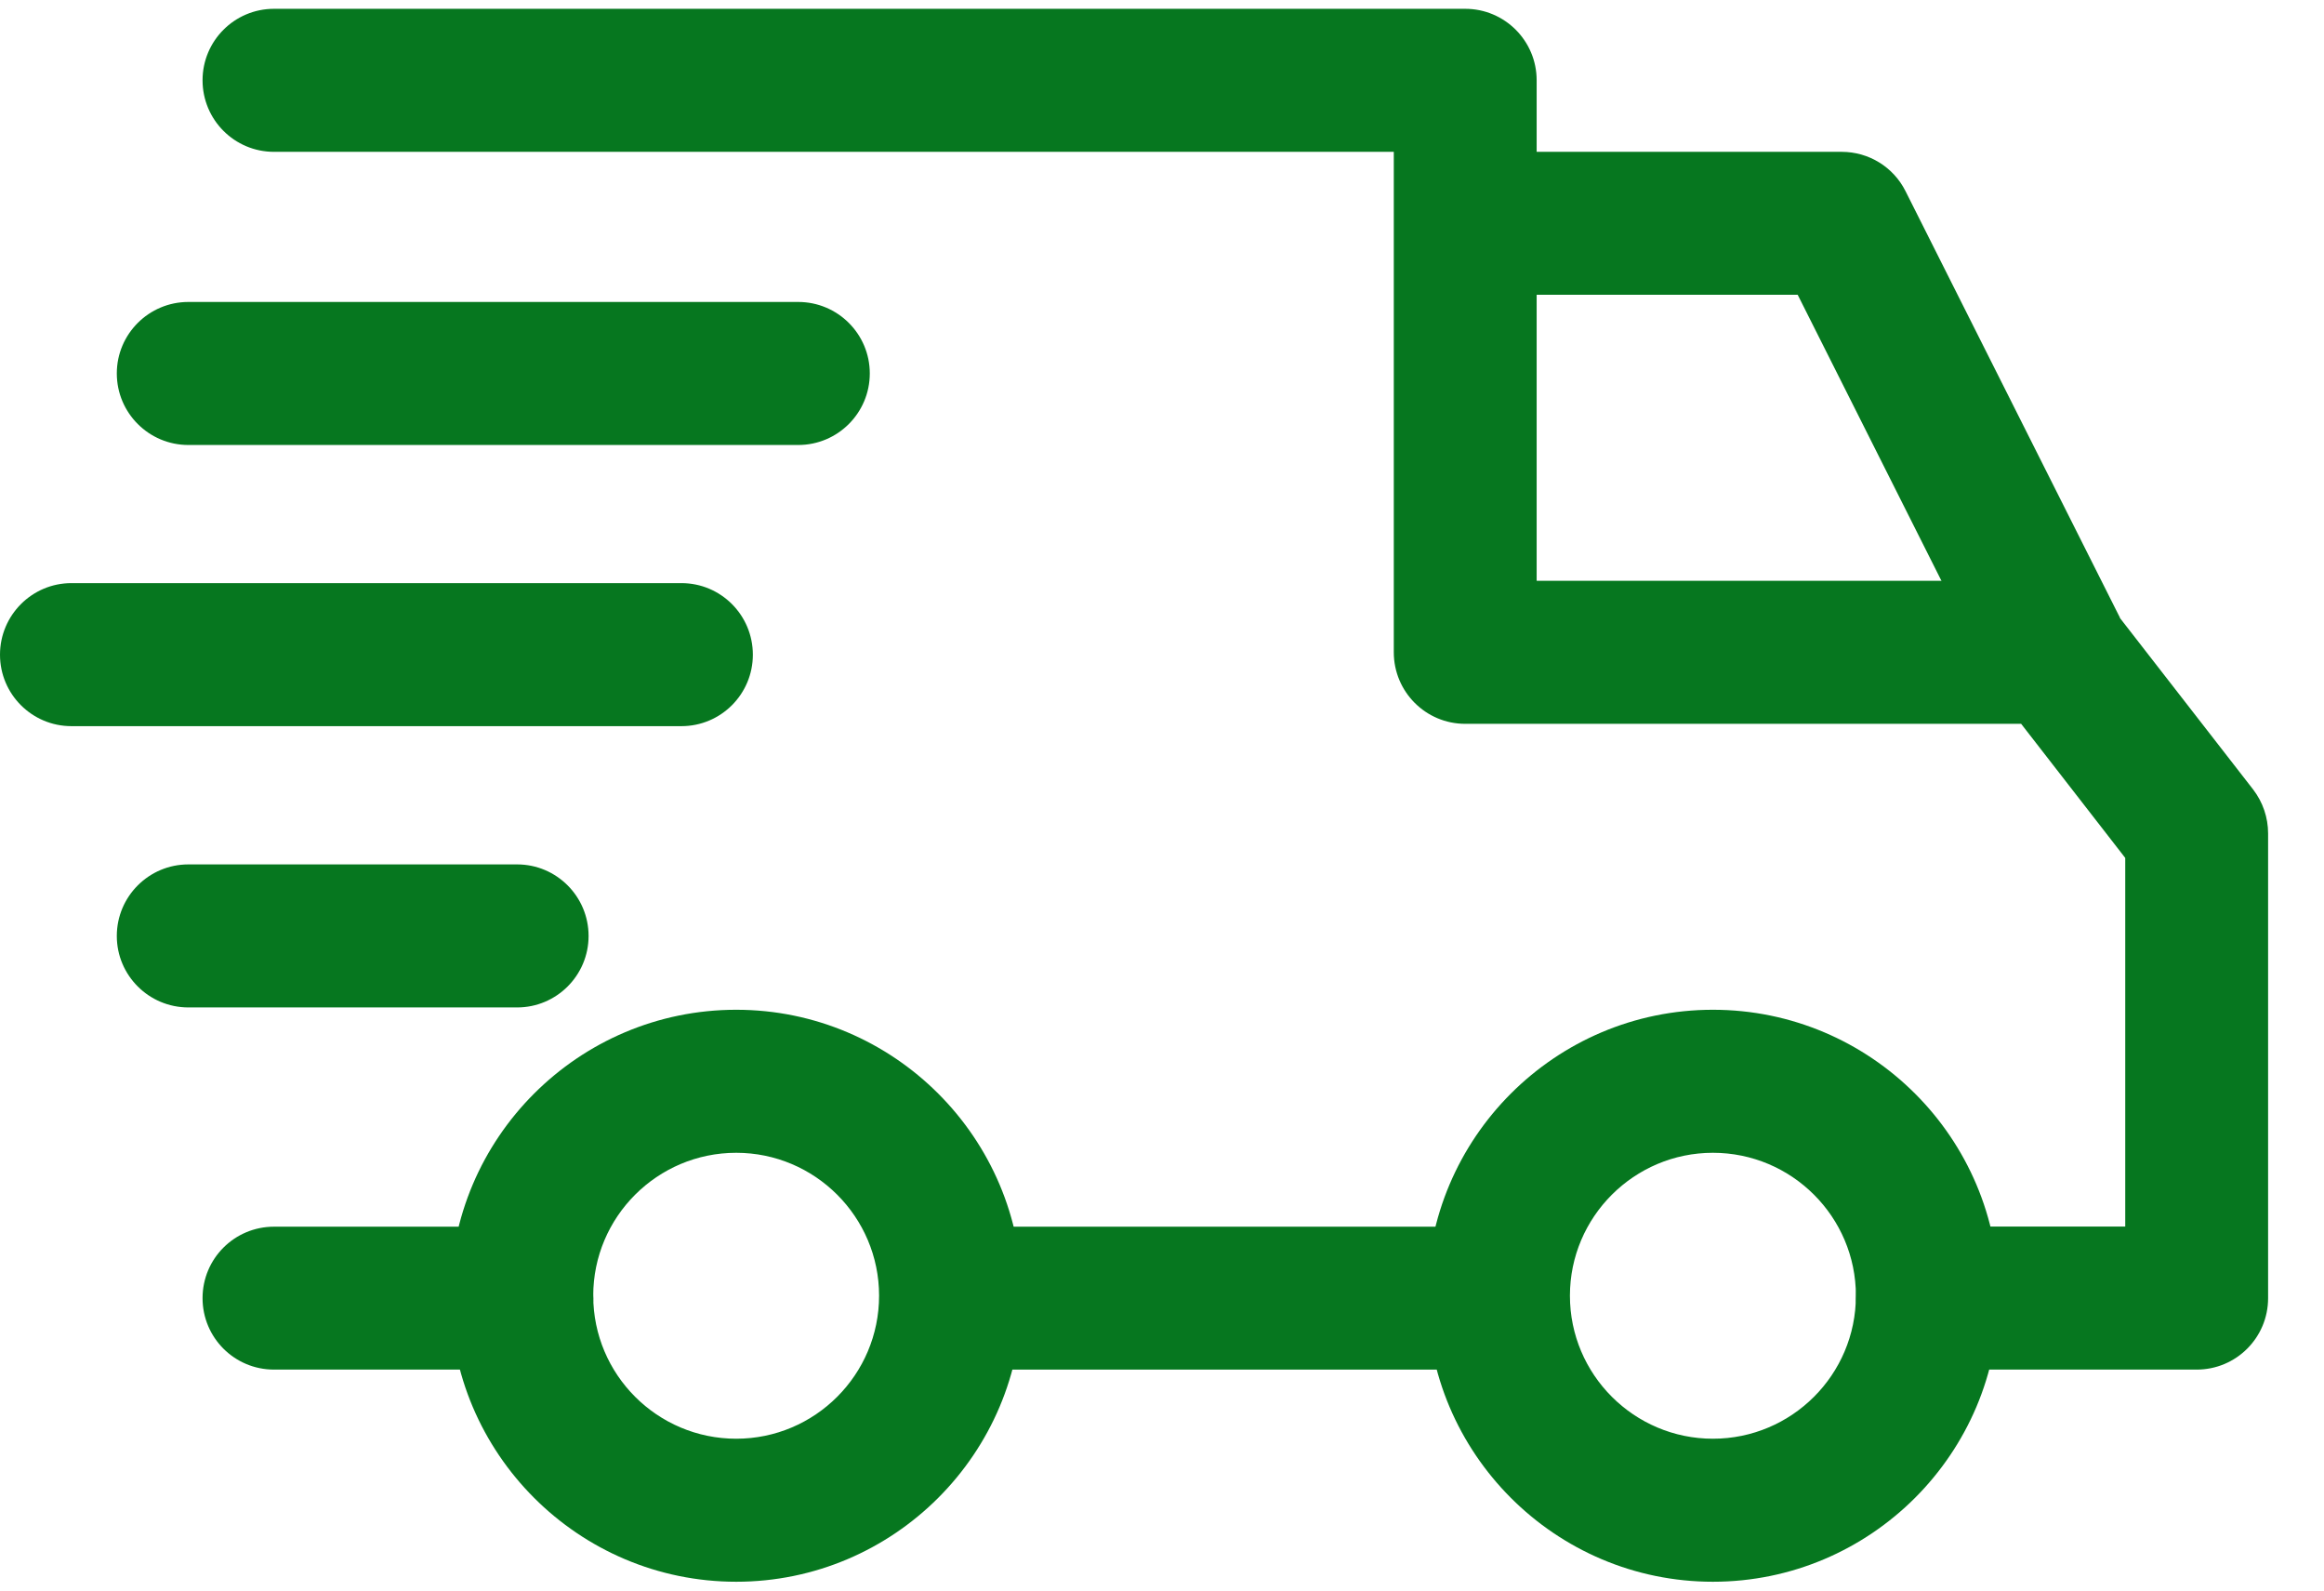
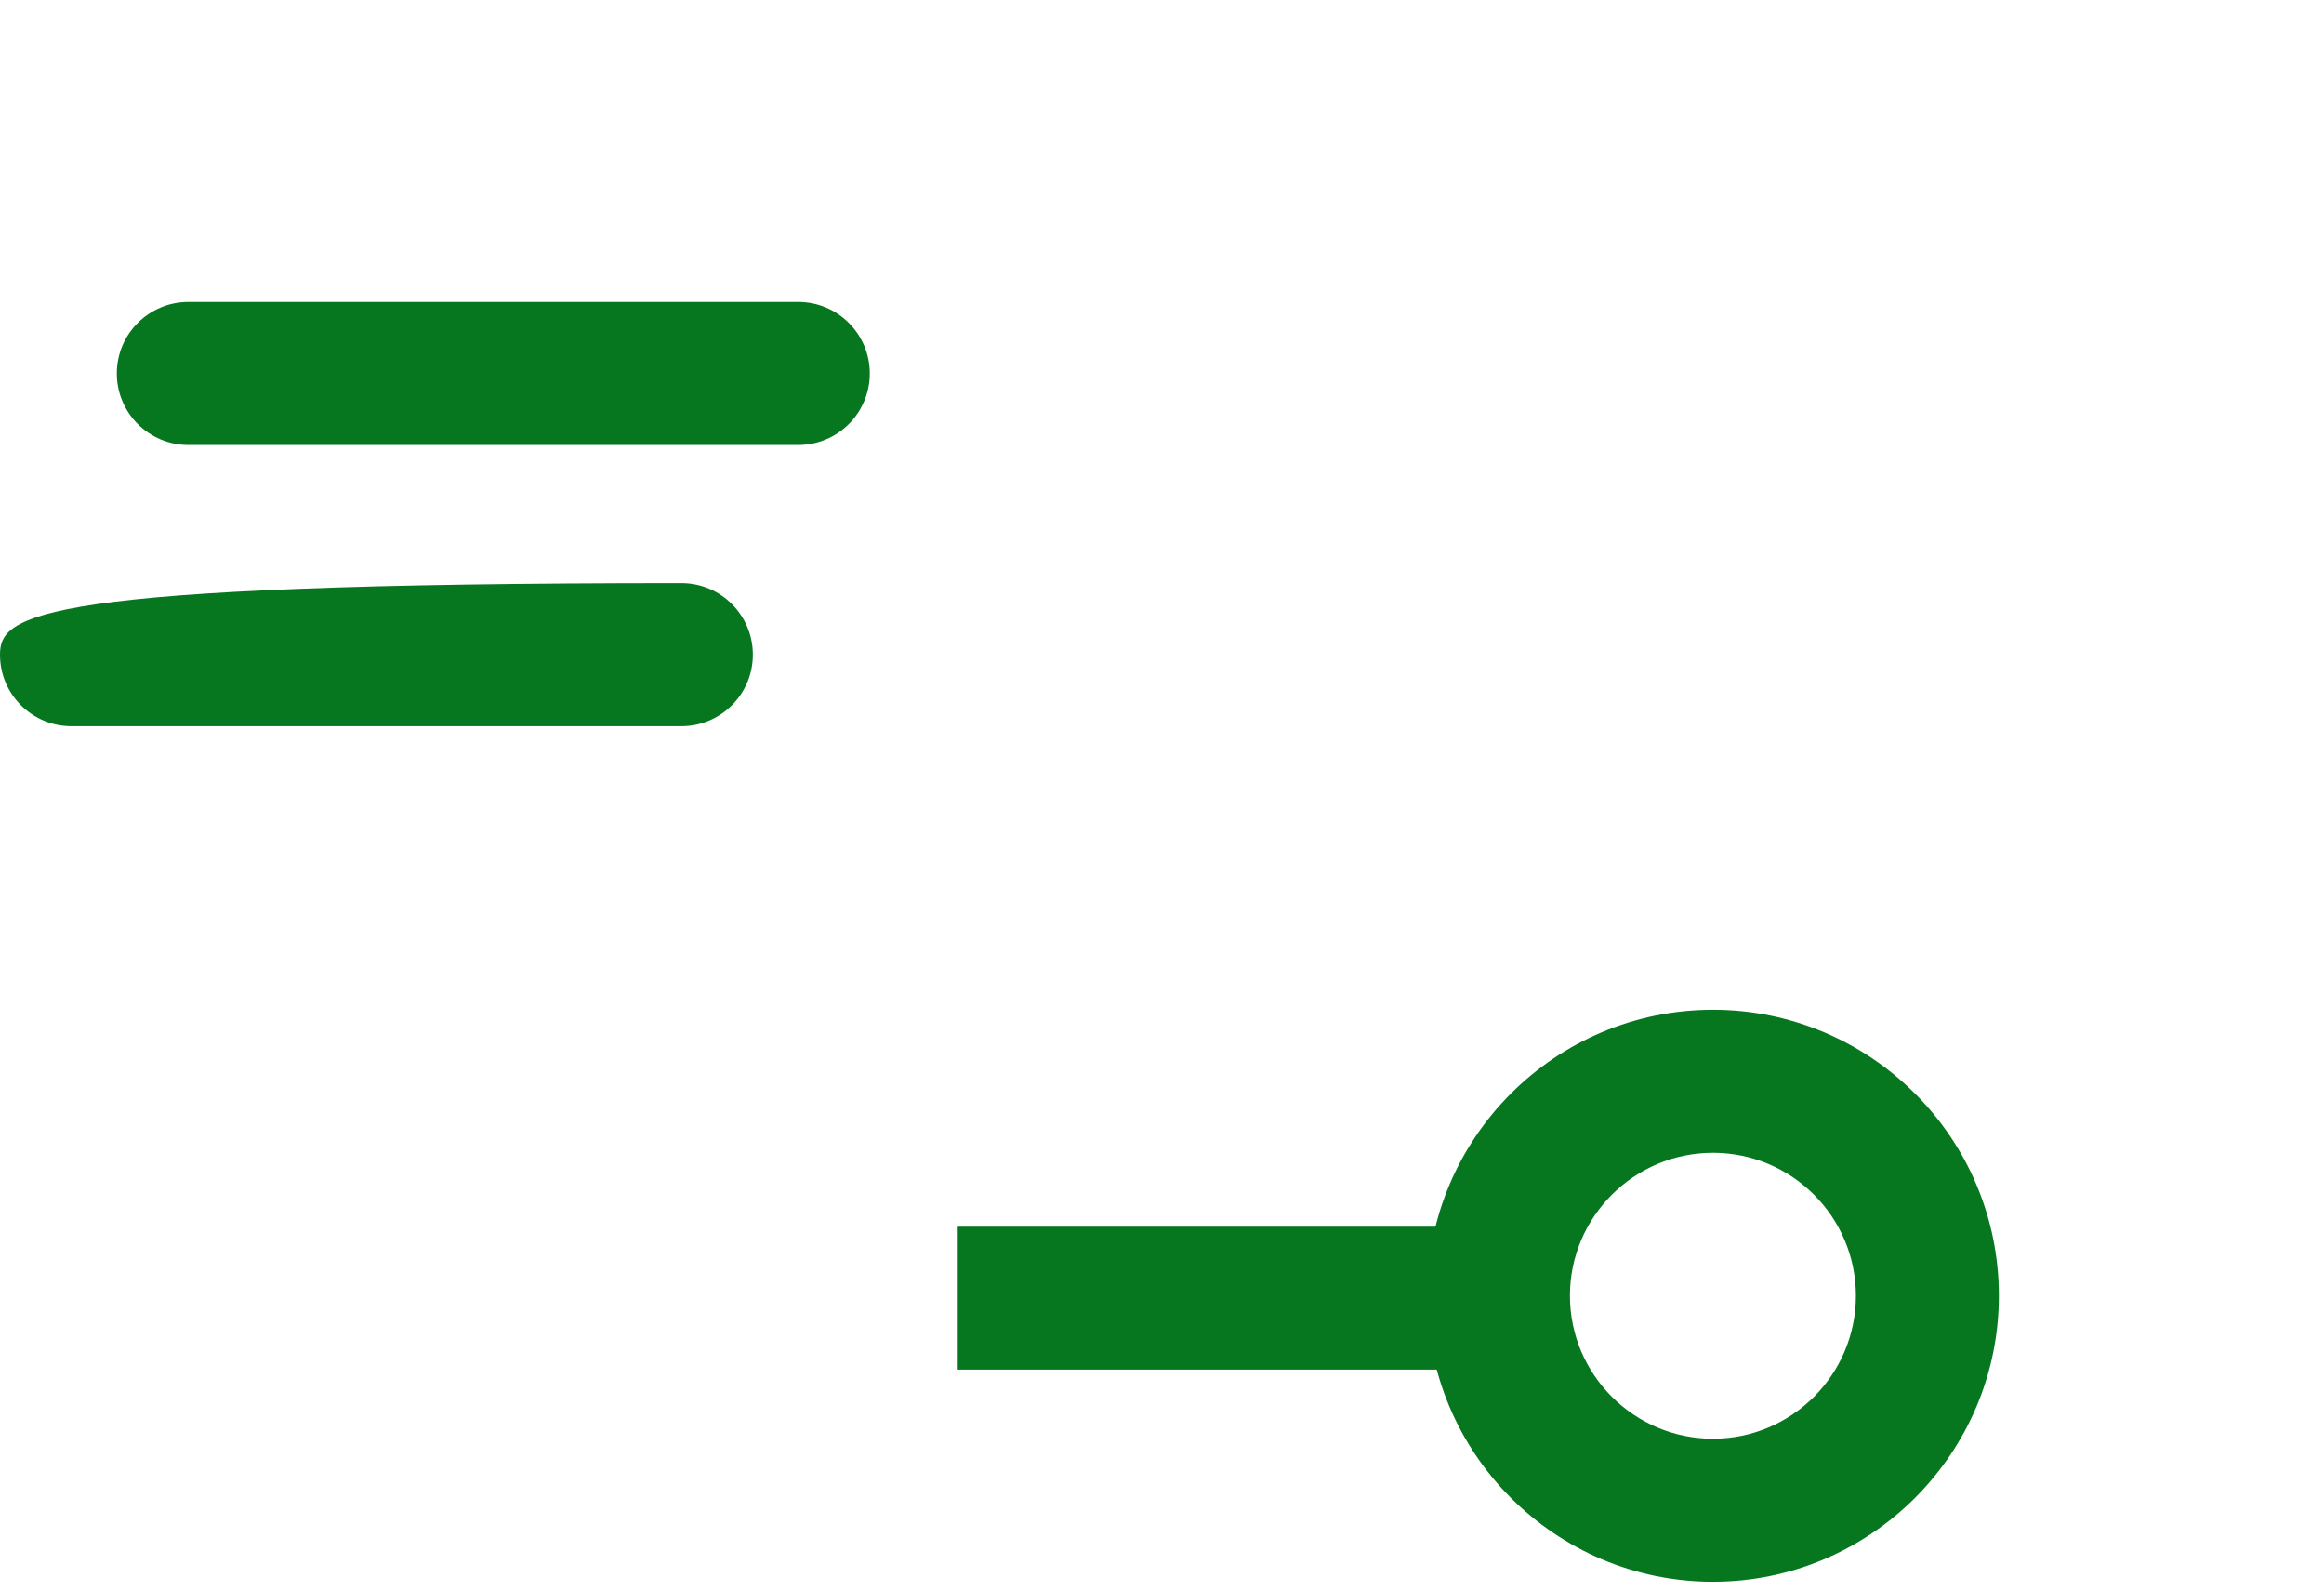
<svg xmlns="http://www.w3.org/2000/svg" width="19" height="13" viewBox="0 0 19 13" fill="none">
-   <path d="M4.266 10.026H2.24C1.917 10.026 1.656 10.287 1.656 10.61C1.656 10.933 1.917 11.194 2.24 11.194H4.266C4.588 11.194 4.85 10.933 4.85 10.61C4.85 10.287 4.588 10.026 4.266 10.026Z" fill="#06771F" />
-   <path d="M15.579 1.563C15.48 1.365 15.278 1.241 15.057 1.241H11.979V2.409H14.697L16.288 5.574L17.332 5.049L15.579 1.563Z" fill="#06771F" />
  <path d="M12.252 10.026H7.83V11.194H12.252V10.026Z" fill="#06771F" />
  <path d="M14.004 8.253C12.715 8.253 11.667 9.301 11.667 10.59C11.667 11.879 12.715 12.928 14.004 12.928C15.293 12.928 16.342 11.879 16.342 10.59C16.342 9.301 15.293 8.253 14.004 8.253ZM14.004 11.759C13.36 11.759 12.835 11.235 12.835 10.59C12.835 9.946 13.36 9.422 14.004 9.422C14.649 9.422 15.173 9.946 15.173 10.59C15.173 11.235 14.649 11.759 14.004 11.759Z" fill="#06771F" />
-   <path d="M6.019 8.253C4.73 8.253 3.681 9.301 3.681 10.59C3.681 11.879 4.73 12.928 6.019 12.928C7.307 12.928 8.356 11.879 8.356 10.59C8.356 9.301 7.307 8.253 6.019 8.253ZM6.019 11.759C5.374 11.759 4.85 11.235 4.85 10.59C4.85 9.946 5.374 9.422 6.019 9.422C6.663 9.422 7.187 9.946 7.187 10.59C7.187 11.235 6.663 11.759 6.019 11.759Z" fill="#06771F" />
-   <path d="M18.421 6.453L17.271 4.973C17.161 4.83 16.99 4.747 16.81 4.747H12.563V0.656C12.563 0.334 12.302 0.072 11.979 0.072H2.24C1.917 0.072 1.656 0.334 1.656 0.656C1.656 0.979 1.917 1.241 2.24 1.241H11.395V5.331C11.395 5.654 11.656 5.916 11.979 5.916H16.524L17.375 7.012V10.025H15.758C15.435 10.025 15.174 10.287 15.174 10.61C15.174 10.933 15.435 11.194 15.758 11.194H17.959C18.282 11.194 18.543 10.933 18.543 10.61V6.812C18.543 6.682 18.5 6.556 18.421 6.453Z" fill="#06771F" />
-   <path d="M4.228 7.065H1.54C1.217 7.065 0.955 7.327 0.955 7.65C0.955 7.972 1.217 8.234 1.54 8.234H4.228C4.55 8.234 4.812 7.972 4.812 7.65C4.812 7.327 4.55 7.065 4.228 7.065Z" fill="#06771F" />
-   <path d="M5.571 4.766H0.584C0.262 4.766 0 5.028 0 5.351C0 5.674 0.262 5.935 0.584 5.935H5.571C5.894 5.935 6.155 5.673 6.155 5.351C6.155 5.028 5.894 4.766 5.571 4.766Z" fill="#06771F" />
+   <path d="M5.571 4.766C0.262 4.766 0 5.028 0 5.351C0 5.674 0.262 5.935 0.584 5.935H5.571C5.894 5.935 6.155 5.673 6.155 5.351C6.155 5.028 5.894 4.766 5.571 4.766Z" fill="#06771F" />
  <path d="M6.526 2.468H1.54C1.217 2.468 0.955 2.73 0.955 3.052C0.955 3.375 1.217 3.637 1.54 3.637H6.526C6.849 3.637 7.111 3.375 7.111 3.052C7.111 2.73 6.849 2.468 6.526 2.468Z" fill="#06771F" />
</svg>